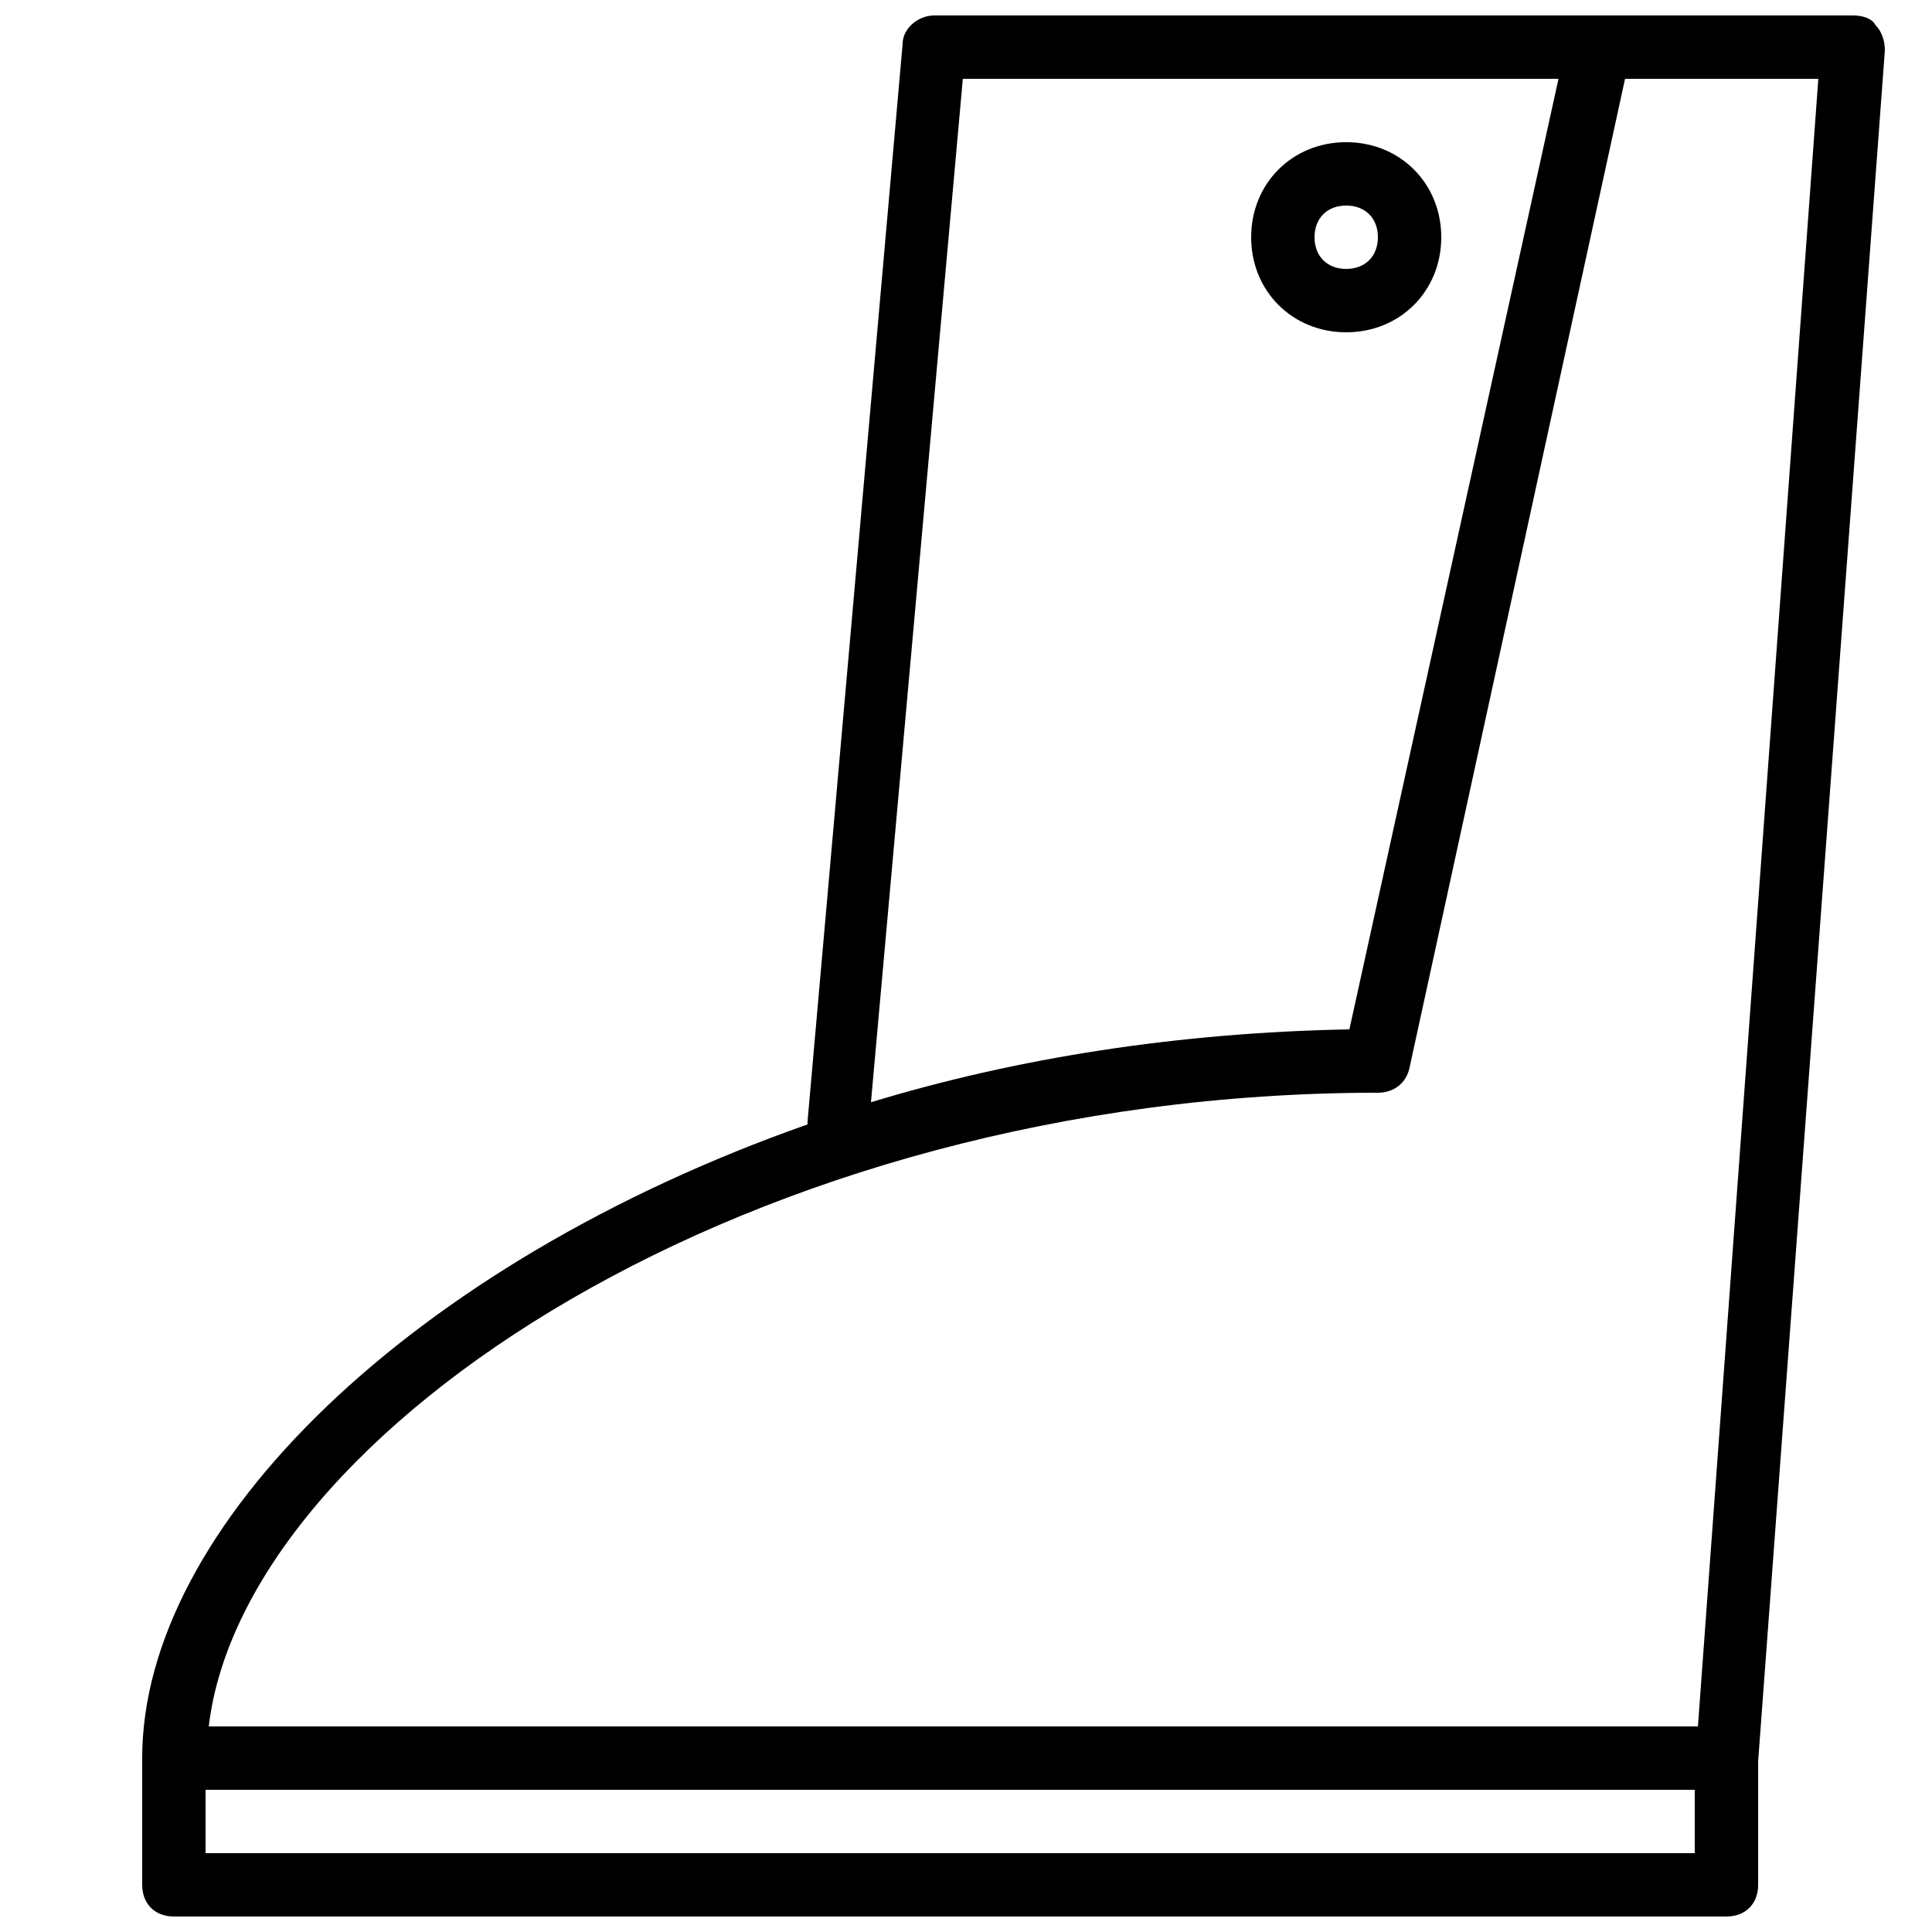
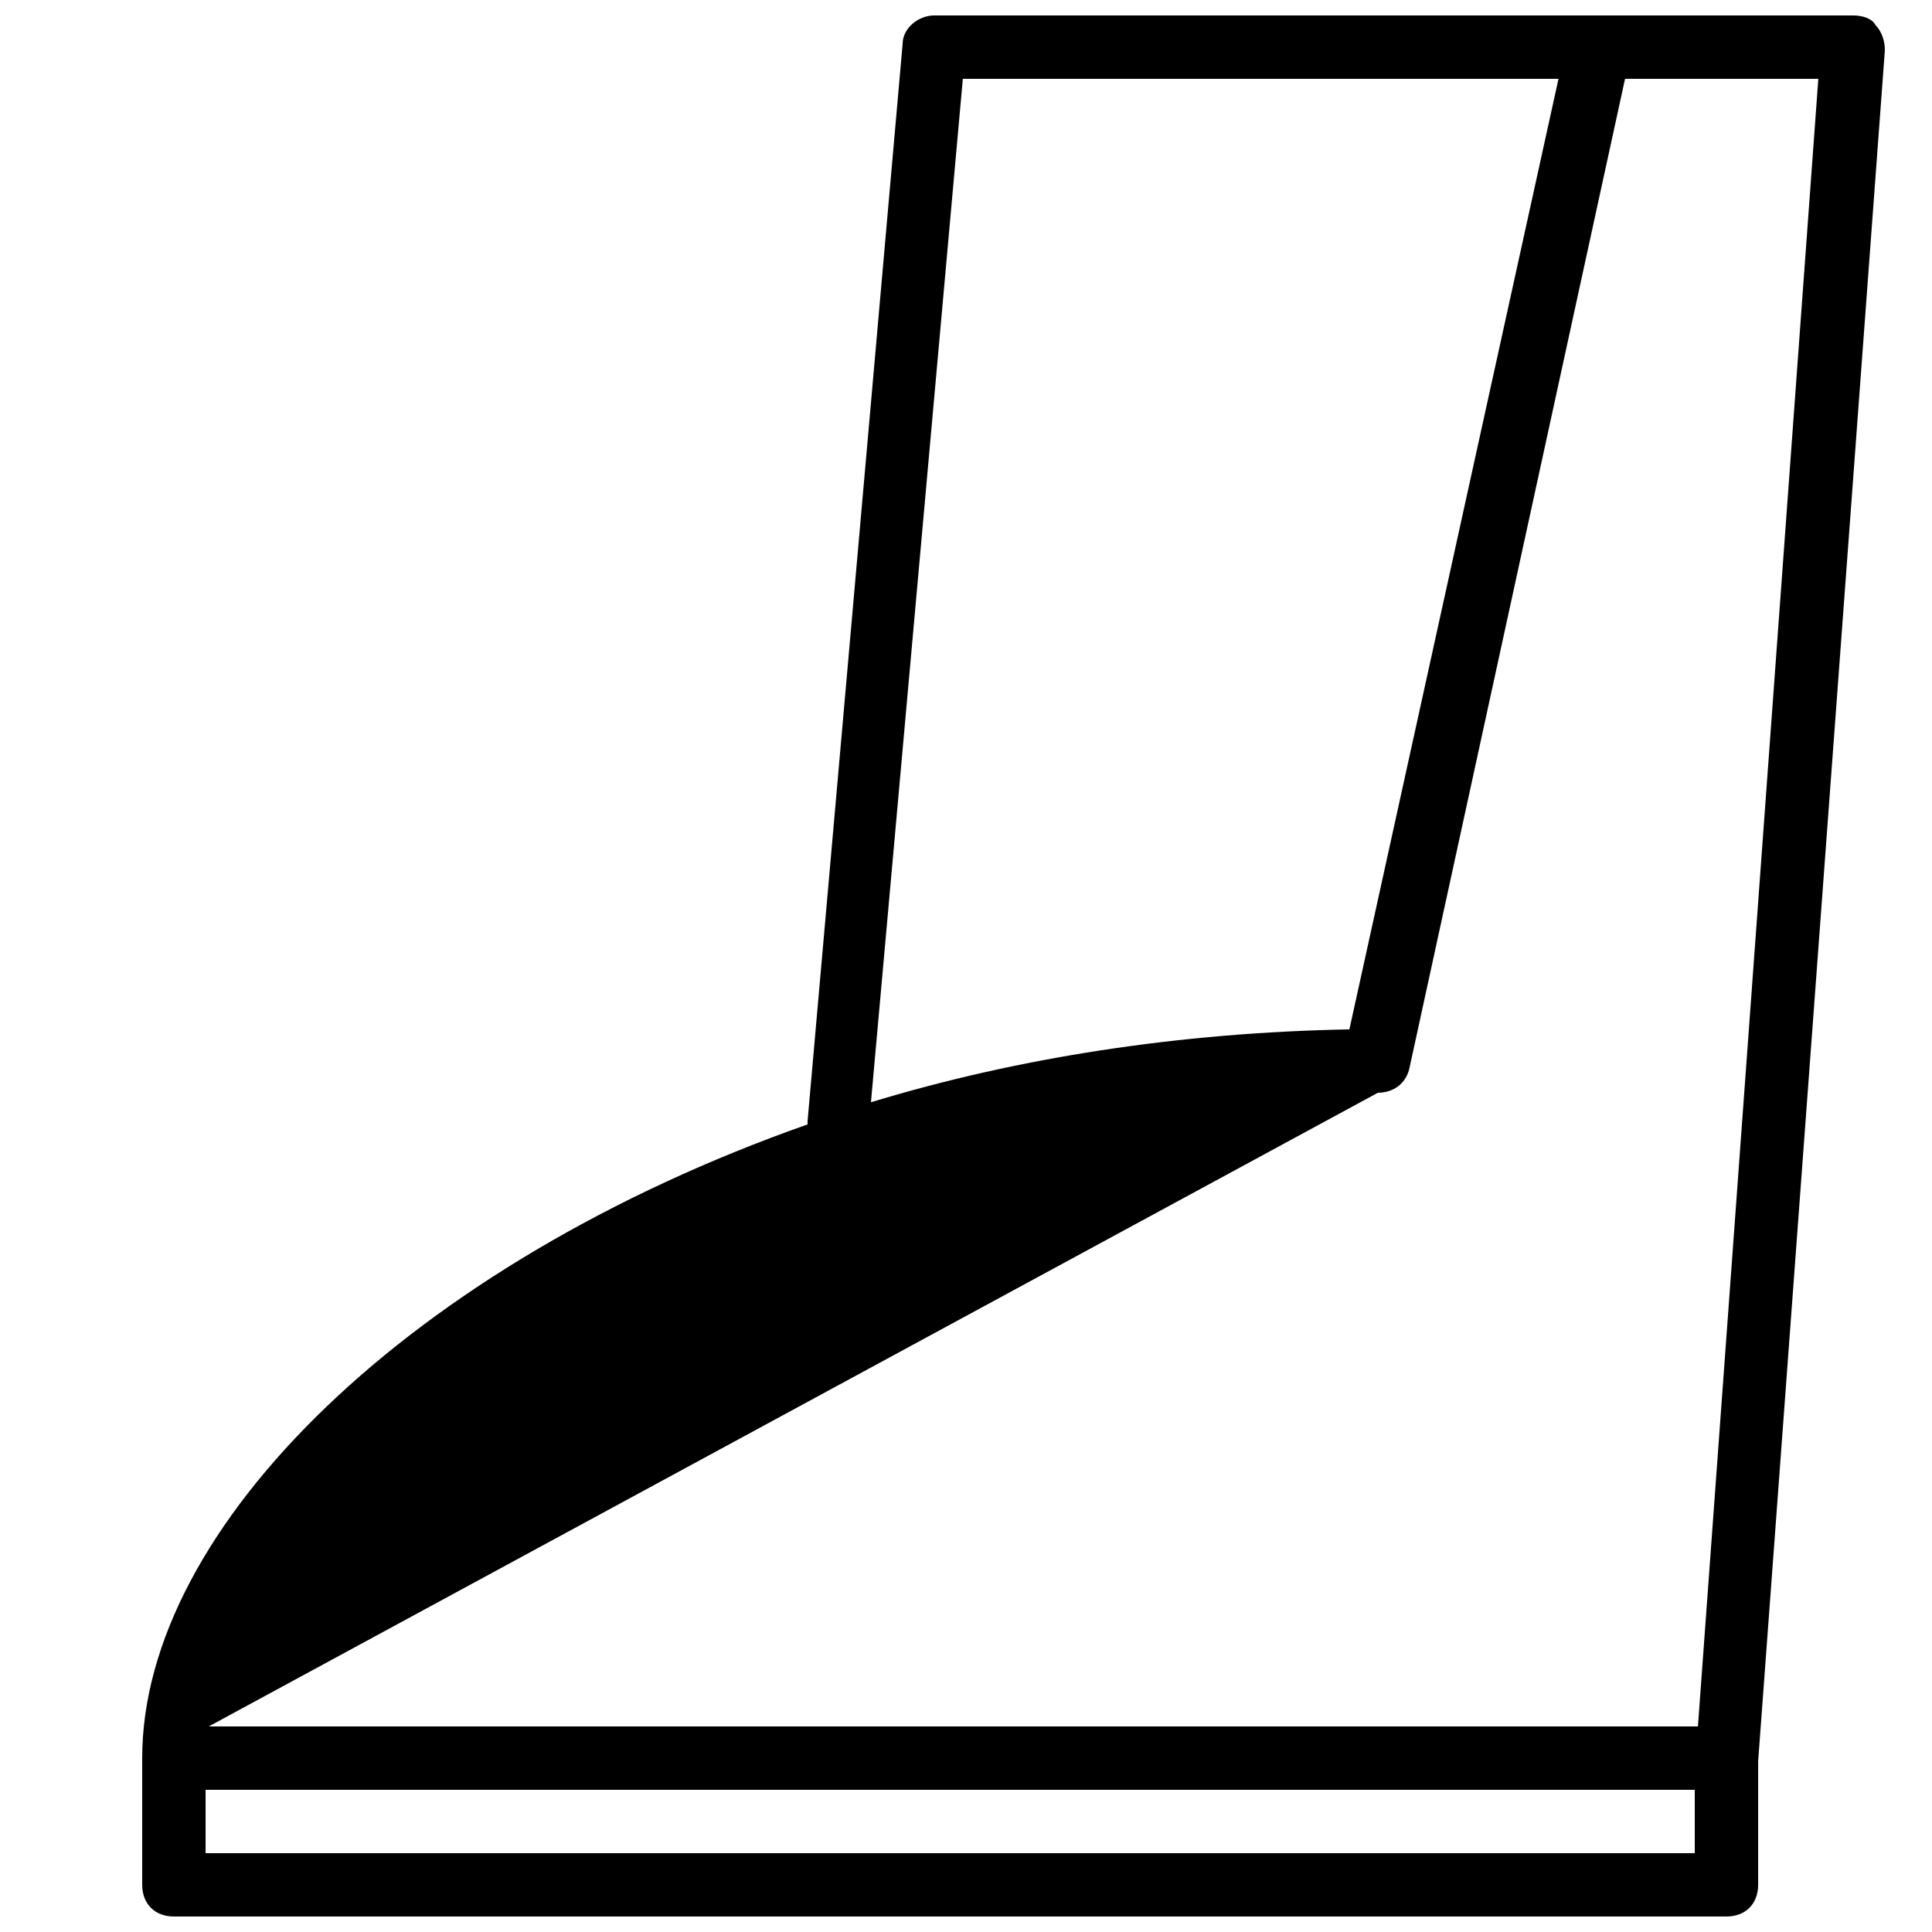
<svg xmlns="http://www.w3.org/2000/svg" width="800px" height="800px" version="1.1" viewBox="144 144 512 512">
  <defs>
    <clipPath id="a">
      <path d="m181 148.09h463v503.81h-463z" />
    </clipPath>
  </defs>
  <g clip-path="url(#a)">
-     <path d="m643.51 157.33c0-2.519-0.84-5.039-2.519-6.719-0.84-1.68-3.359-2.519-5.879-2.519h-243.51c-4.199 0-8.398 3.359-8.398 7.559l-25.191 285.49v0.84c-104.96 36.945-176.33 106.64-176.33 167.93v33.586c0 5.039 3.359 8.398 8.398 8.398h411.45c5.039 0 8.398-3.359 8.398-8.398v-32.746zm-244.35 7.555h157.86l-55.418 251.91c-45.344 0.84-88.168 7.559-126.79 19.312zm110 268.7c4.199 0 7.559-2.519 8.398-6.719l57.098-261.98h51.219l-31.906 436.64h-394.65c9.238-78.09 143.59-167.94 309.84-167.94zm-310.68 201.52v-16.793h394.65v16.793z" />
+     <path d="m643.51 157.33c0-2.519-0.84-5.039-2.519-6.719-0.84-1.68-3.359-2.519-5.879-2.519h-243.51c-4.199 0-8.398 3.359-8.398 7.559l-25.191 285.49v0.84c-104.96 36.945-176.33 106.64-176.33 167.93v33.586c0 5.039 3.359 8.398 8.398 8.398h411.45c5.039 0 8.398-3.359 8.398-8.398v-32.746zm-244.35 7.555h157.86l-55.418 251.91c-45.344 0.84-88.168 7.559-126.79 19.312zm110 268.7c4.199 0 7.559-2.519 8.398-6.719l57.098-261.98h51.219l-31.906 436.64h-394.65zm-310.68 201.52v-16.793h394.65v16.793z" />
  </g>
-   <path d="m525.95 206.87c0-14.273-10.914-25.191-25.191-25.191-14.273 0-25.191 10.914-25.191 25.191 0 14.273 10.914 25.191 25.191 25.191 14.277 0 25.191-10.918 25.191-25.191zm-25.188 8.398c-5.039 0-8.398-3.359-8.398-8.398 0-5.039 3.359-8.398 8.398-8.398 5.039 0 8.398 3.359 8.398 8.398-0.004 5.039-3.363 8.398-8.398 8.398z" />
</svg>